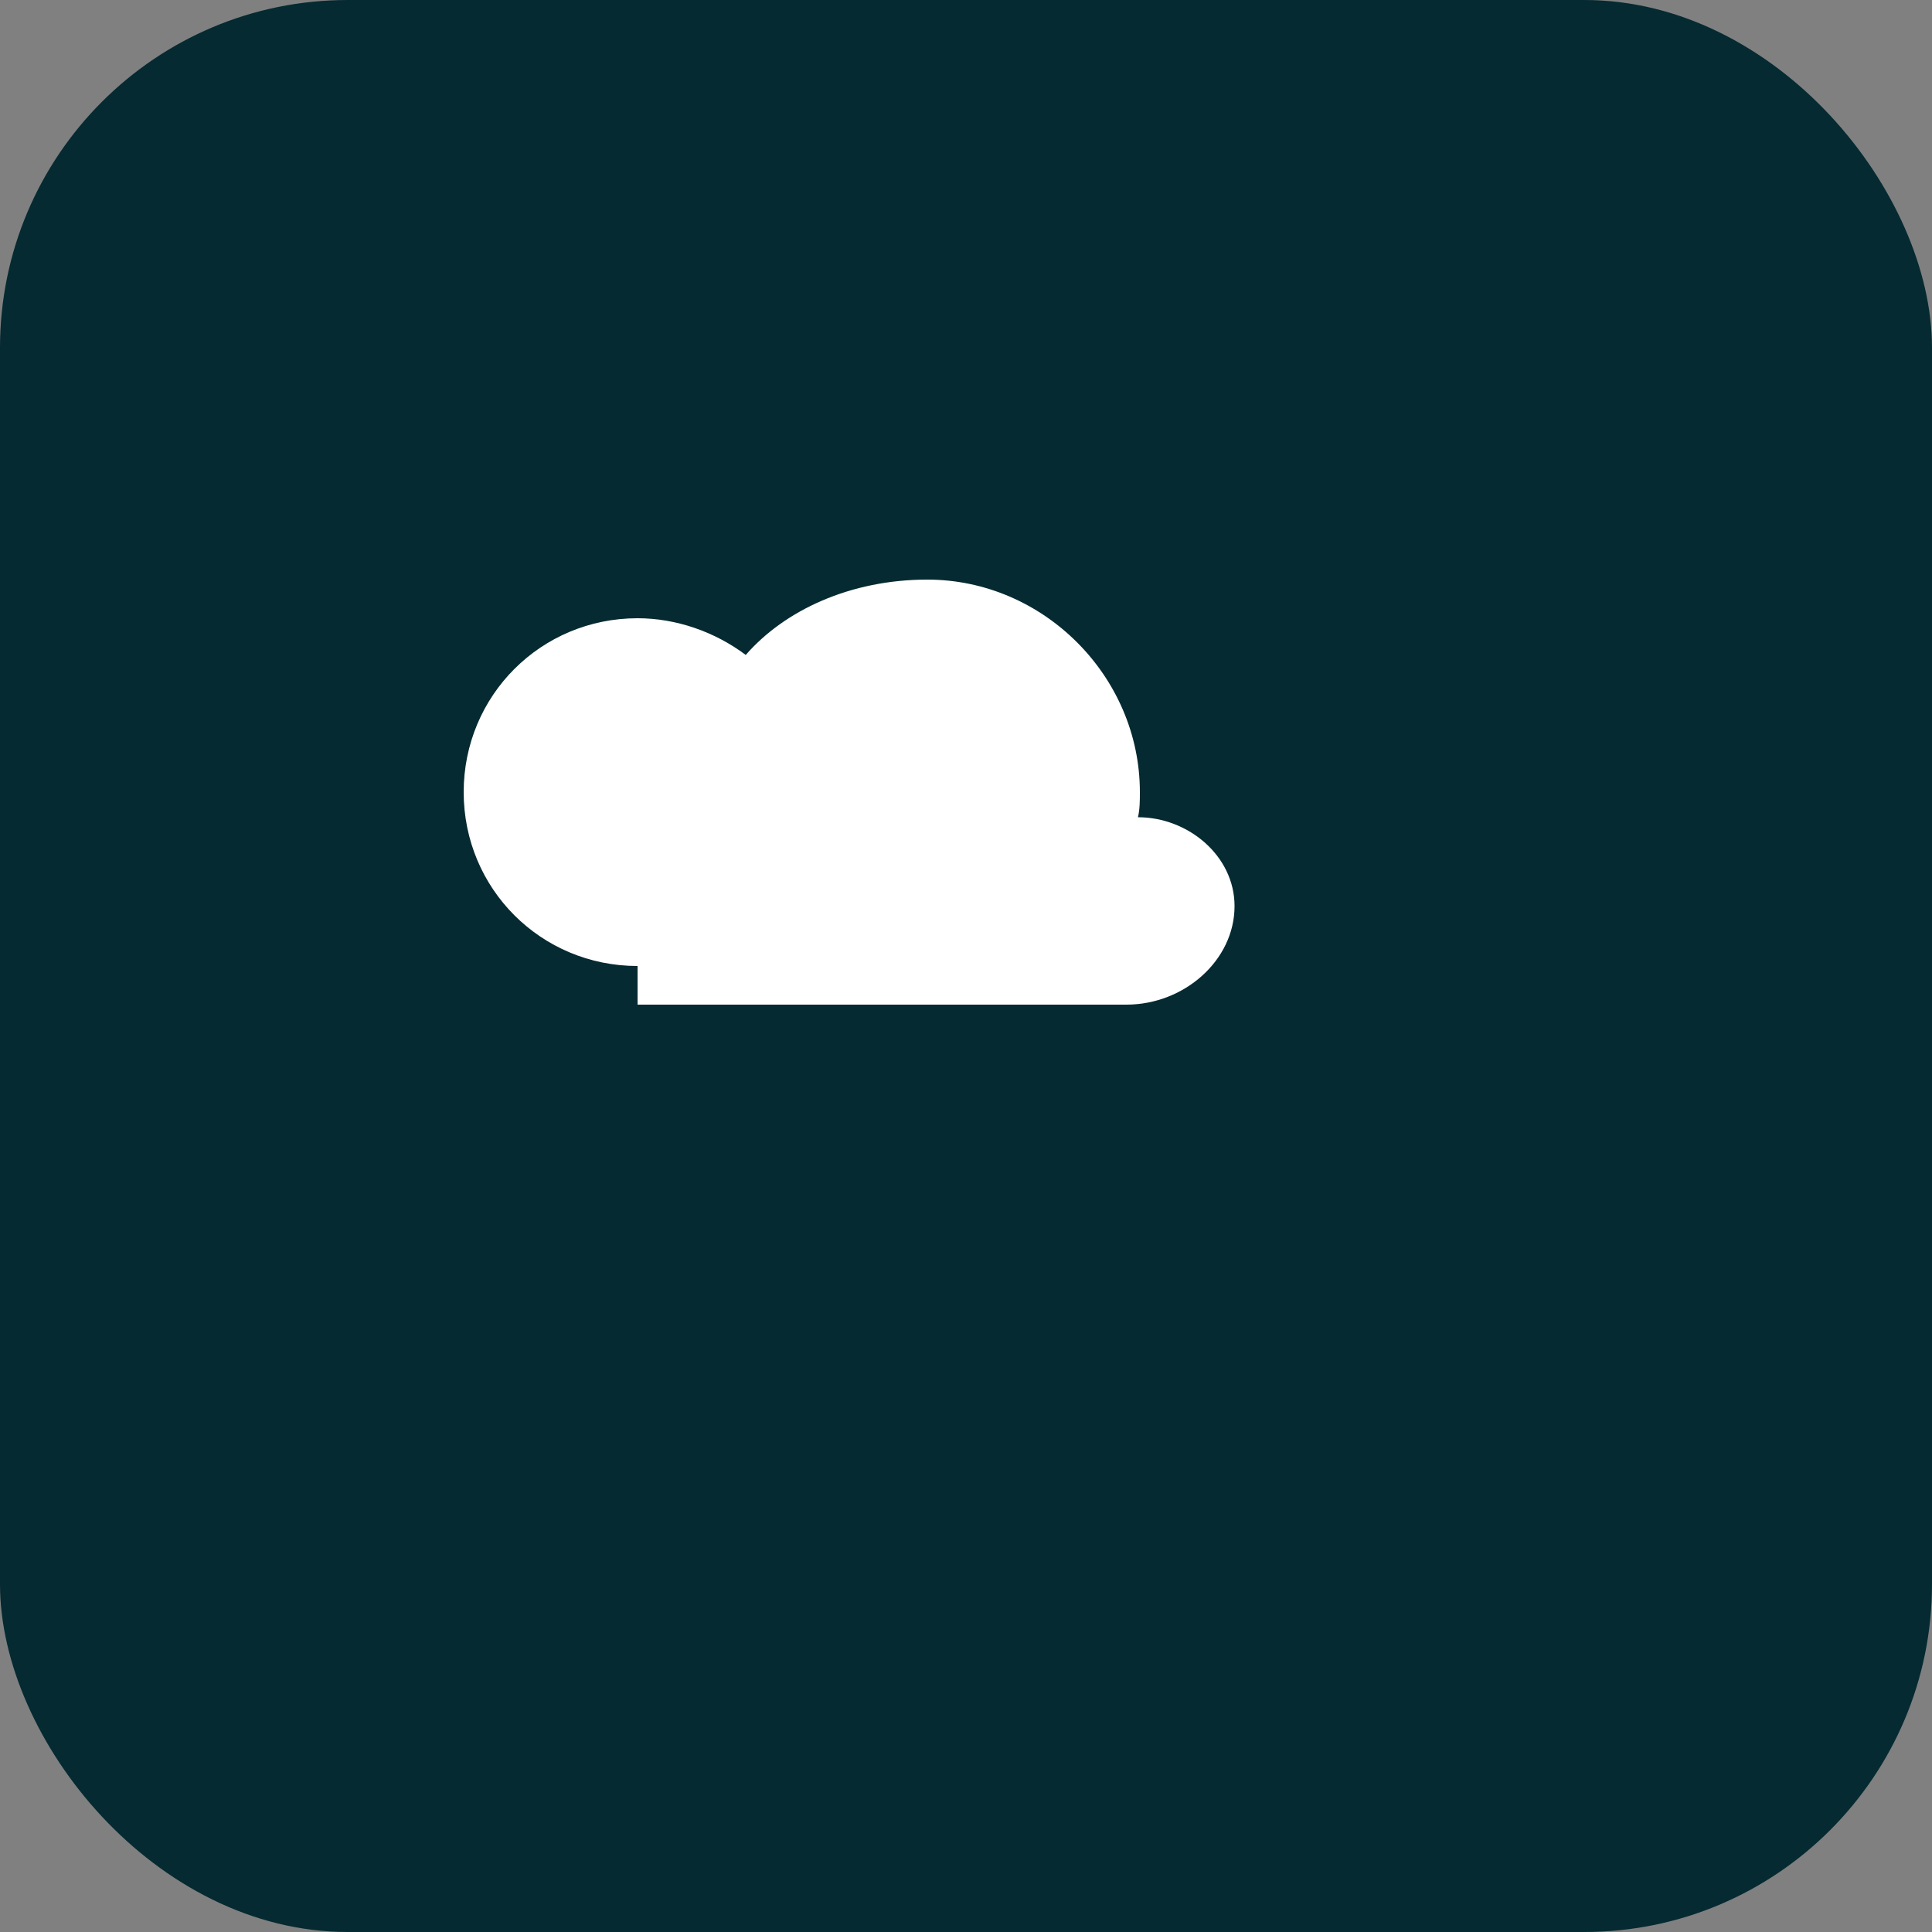
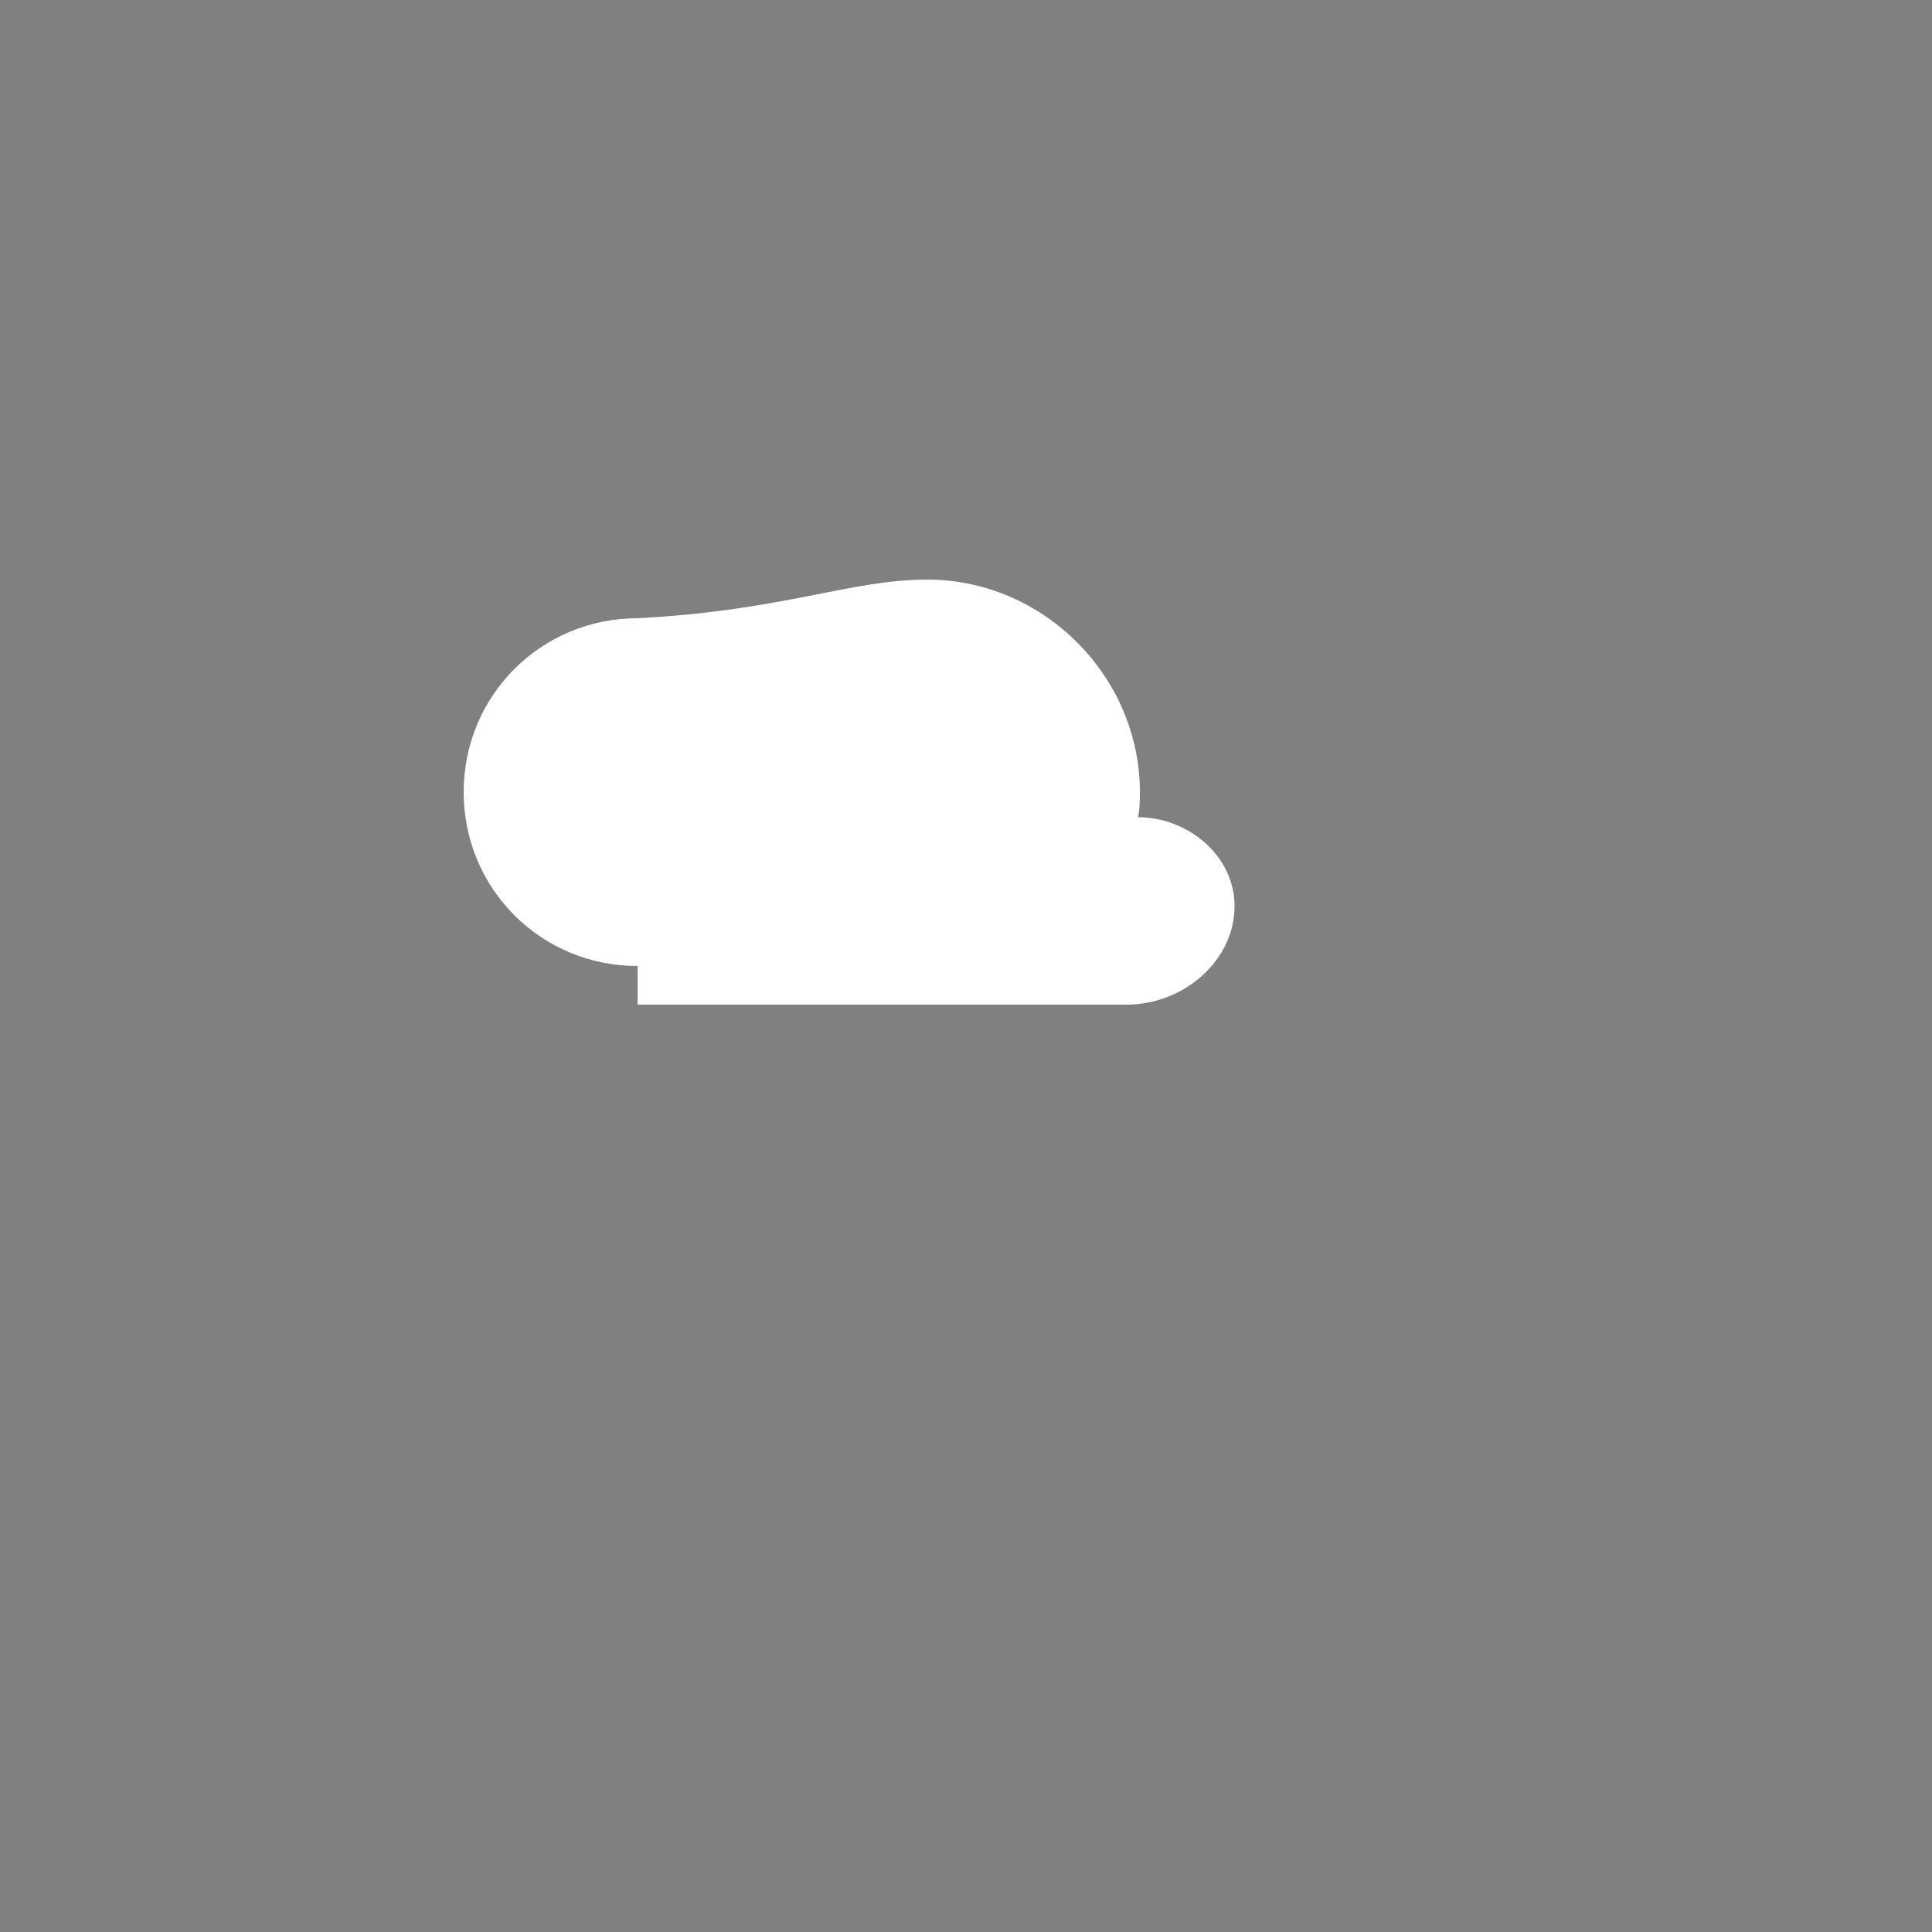
<svg xmlns="http://www.w3.org/2000/svg" viewBox="0 0 100 100" role="img" aria-label="Cirrostratus cloud logo">
  <rect x="0" y="0" width="100" height="100" fill="#808080" stroke="none" />
-   <rect width="100" height="100" rx="18" fill="#052a31" />
  <g transform="translate(18,22)">
-     <path d="M15 28c-5 0-9-4-9-9s4-9 9-9c2 0 4 .7 5.6 1.9C22.6 9.6 26 8 30 8c6 0 11 5 11 11 0 .4 0 .9-.1 1.3 2.6 0 5 2 5 4.6 0 2.8-2.6 5.1-5.6 5.1H15z" fill="#fff" />
+     <path d="M15 28c-5 0-9-4-9-9s4-9 9-9C22.6 9.6 26 8 30 8c6 0 11 5 11 11 0 .4 0 .9-.1 1.3 2.6 0 5 2 5 4.6 0 2.8-2.6 5.1-5.6 5.1H15z" fill="#fff" />
  </g>
</svg>